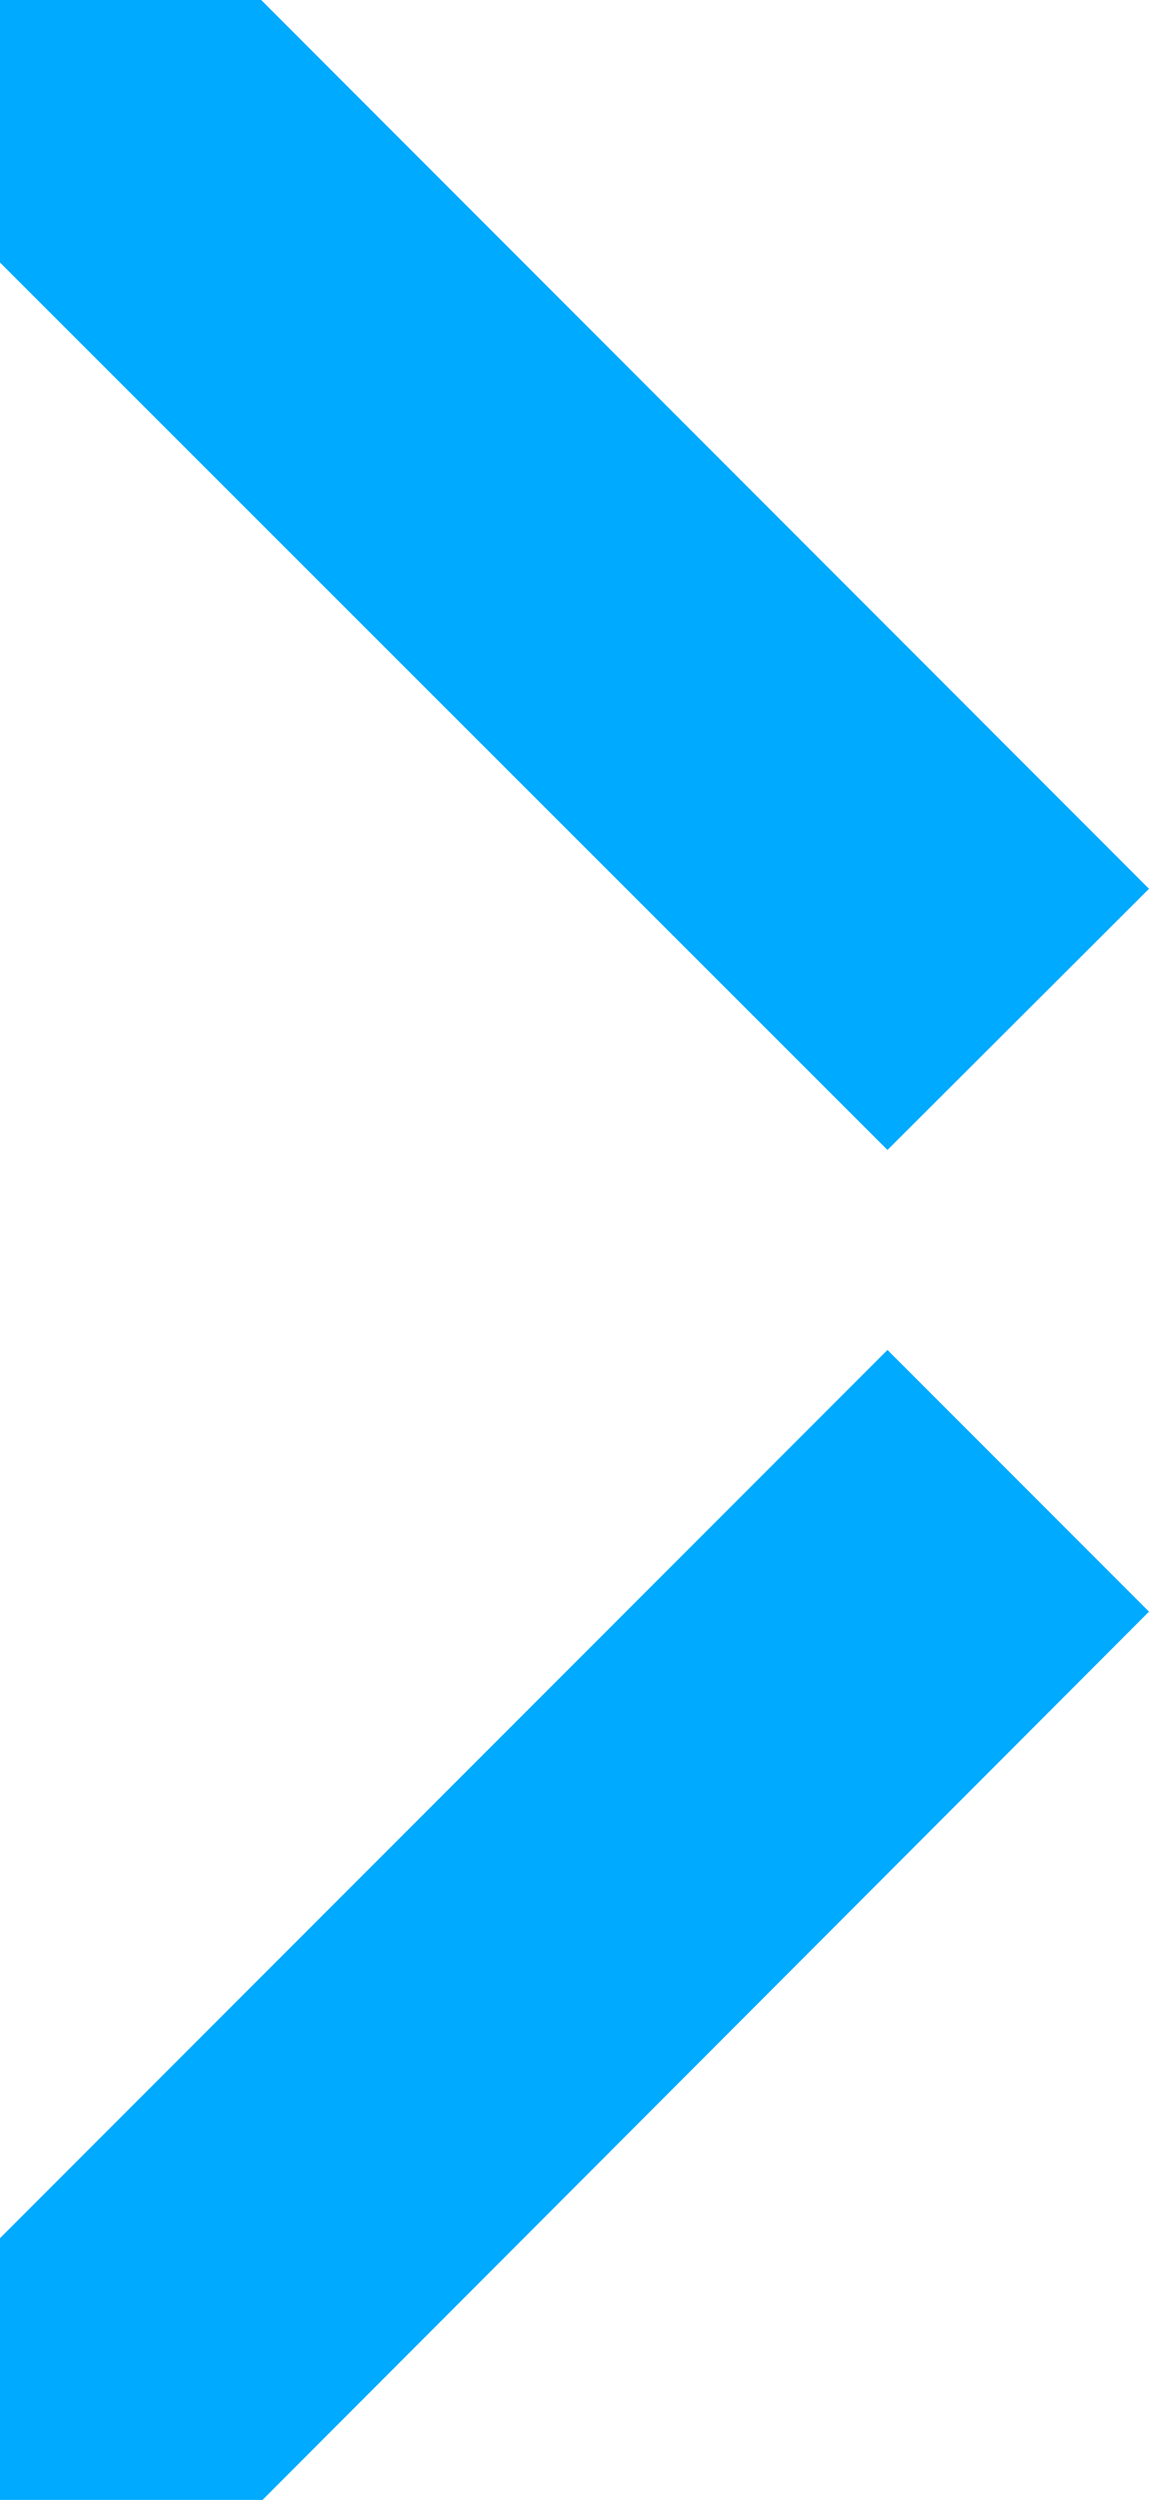
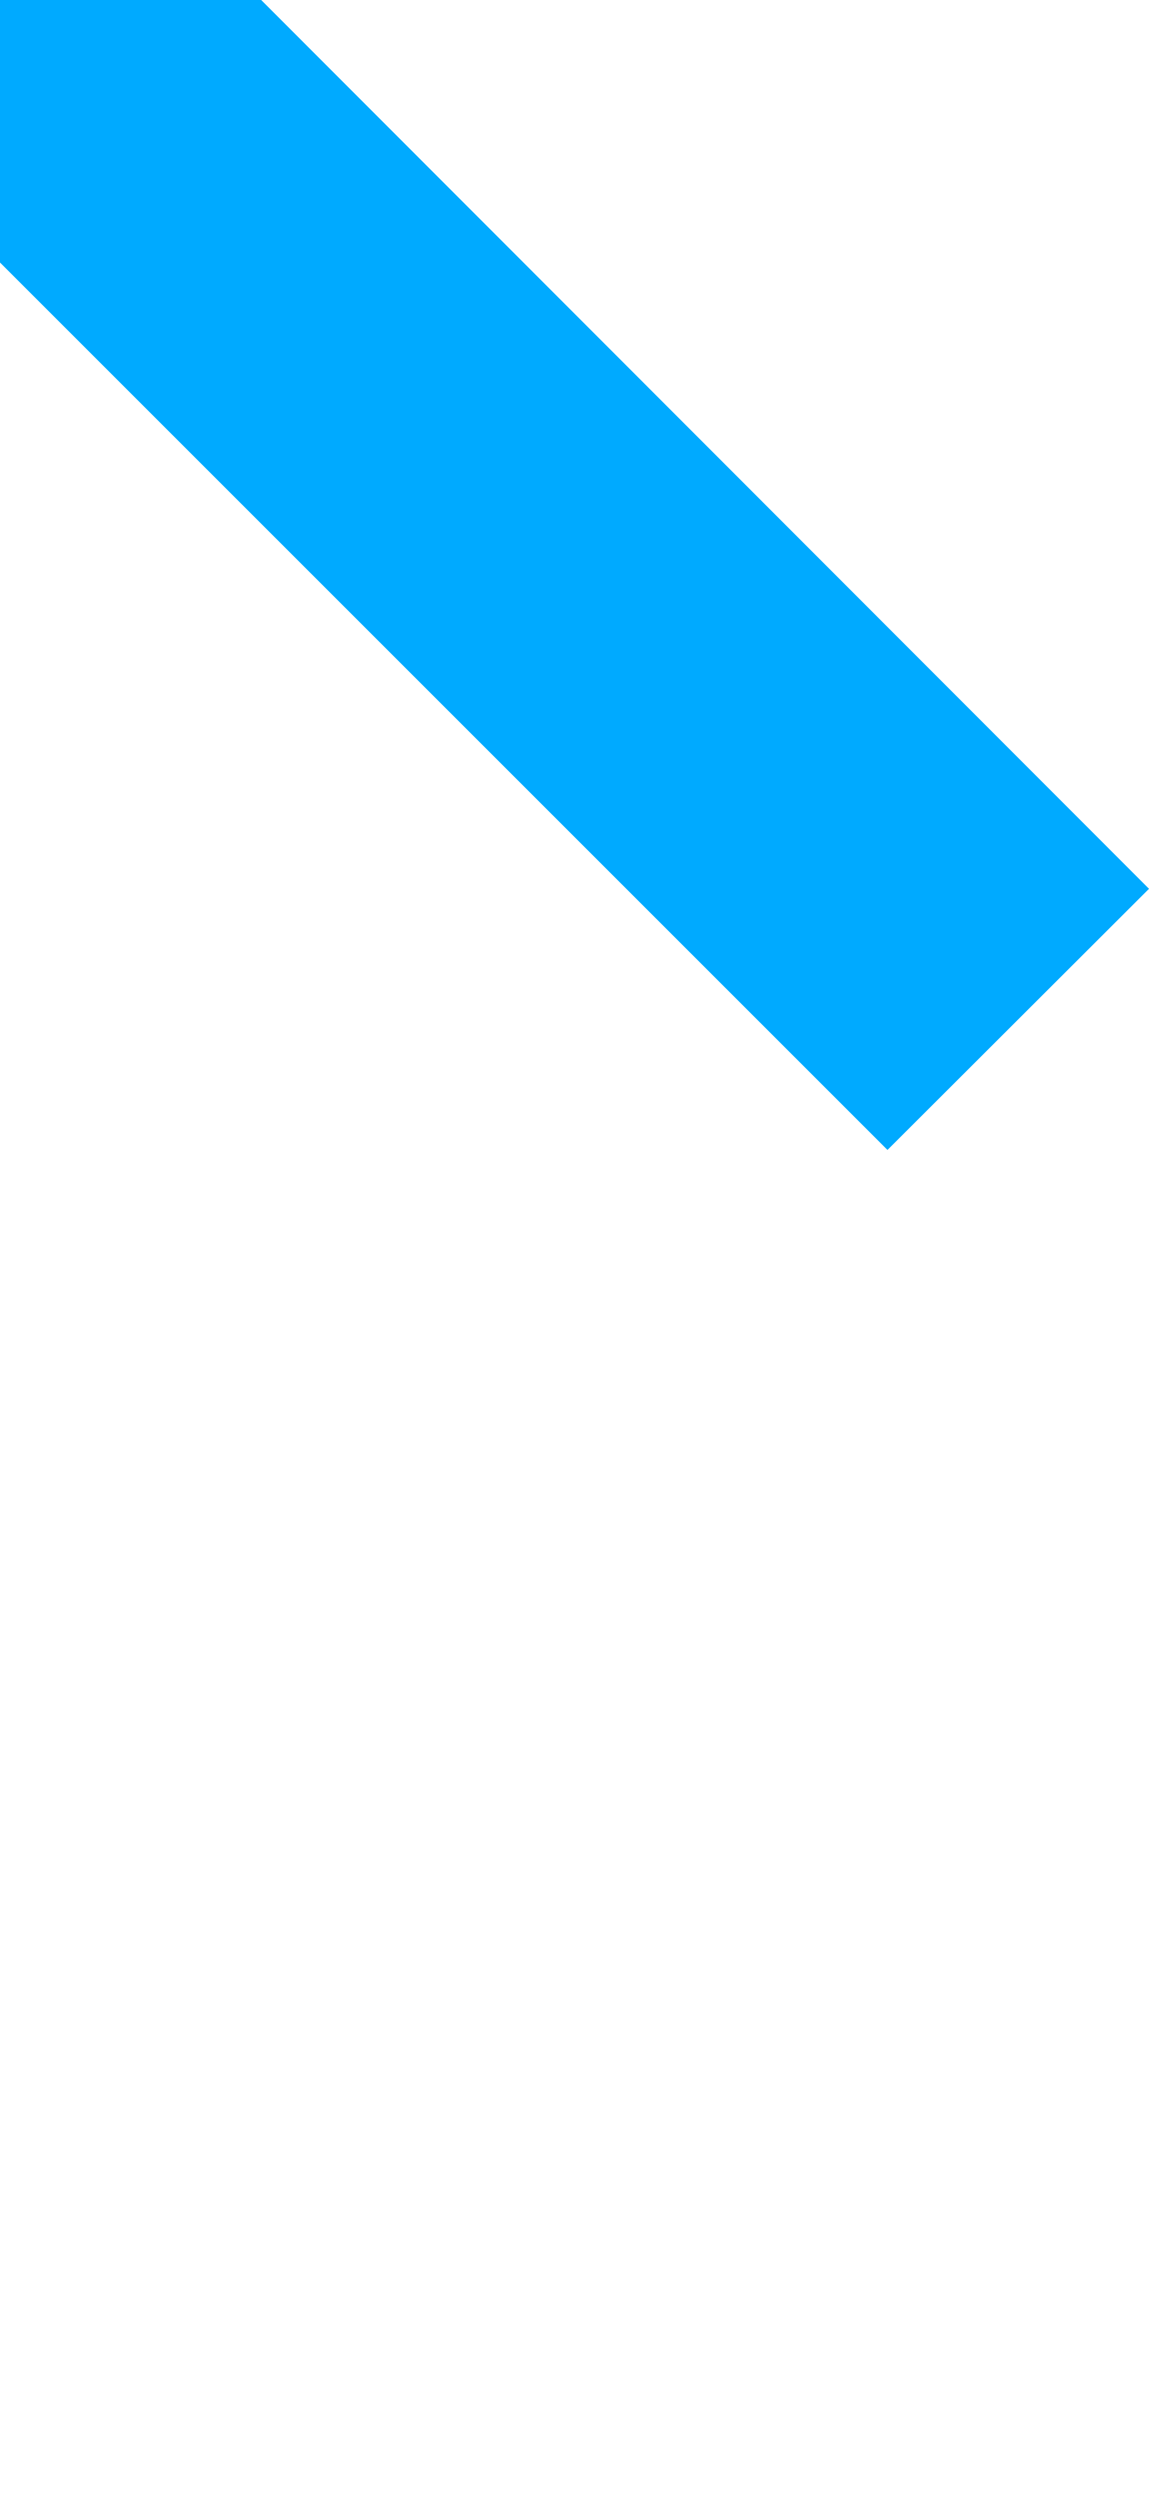
<svg xmlns="http://www.w3.org/2000/svg" width="92" height="200" viewBox="0 0 92 200" fill="none">
-   <path d="M0 179.062V200H21.022L92 128.938L71.06 108L0 179.062Z" fill="#00AAFF" />
  <path d="M0 0V21.003L71.06 92L92 71.106L20.913 0H0Z" fill="#00AAFF" />
</svg>